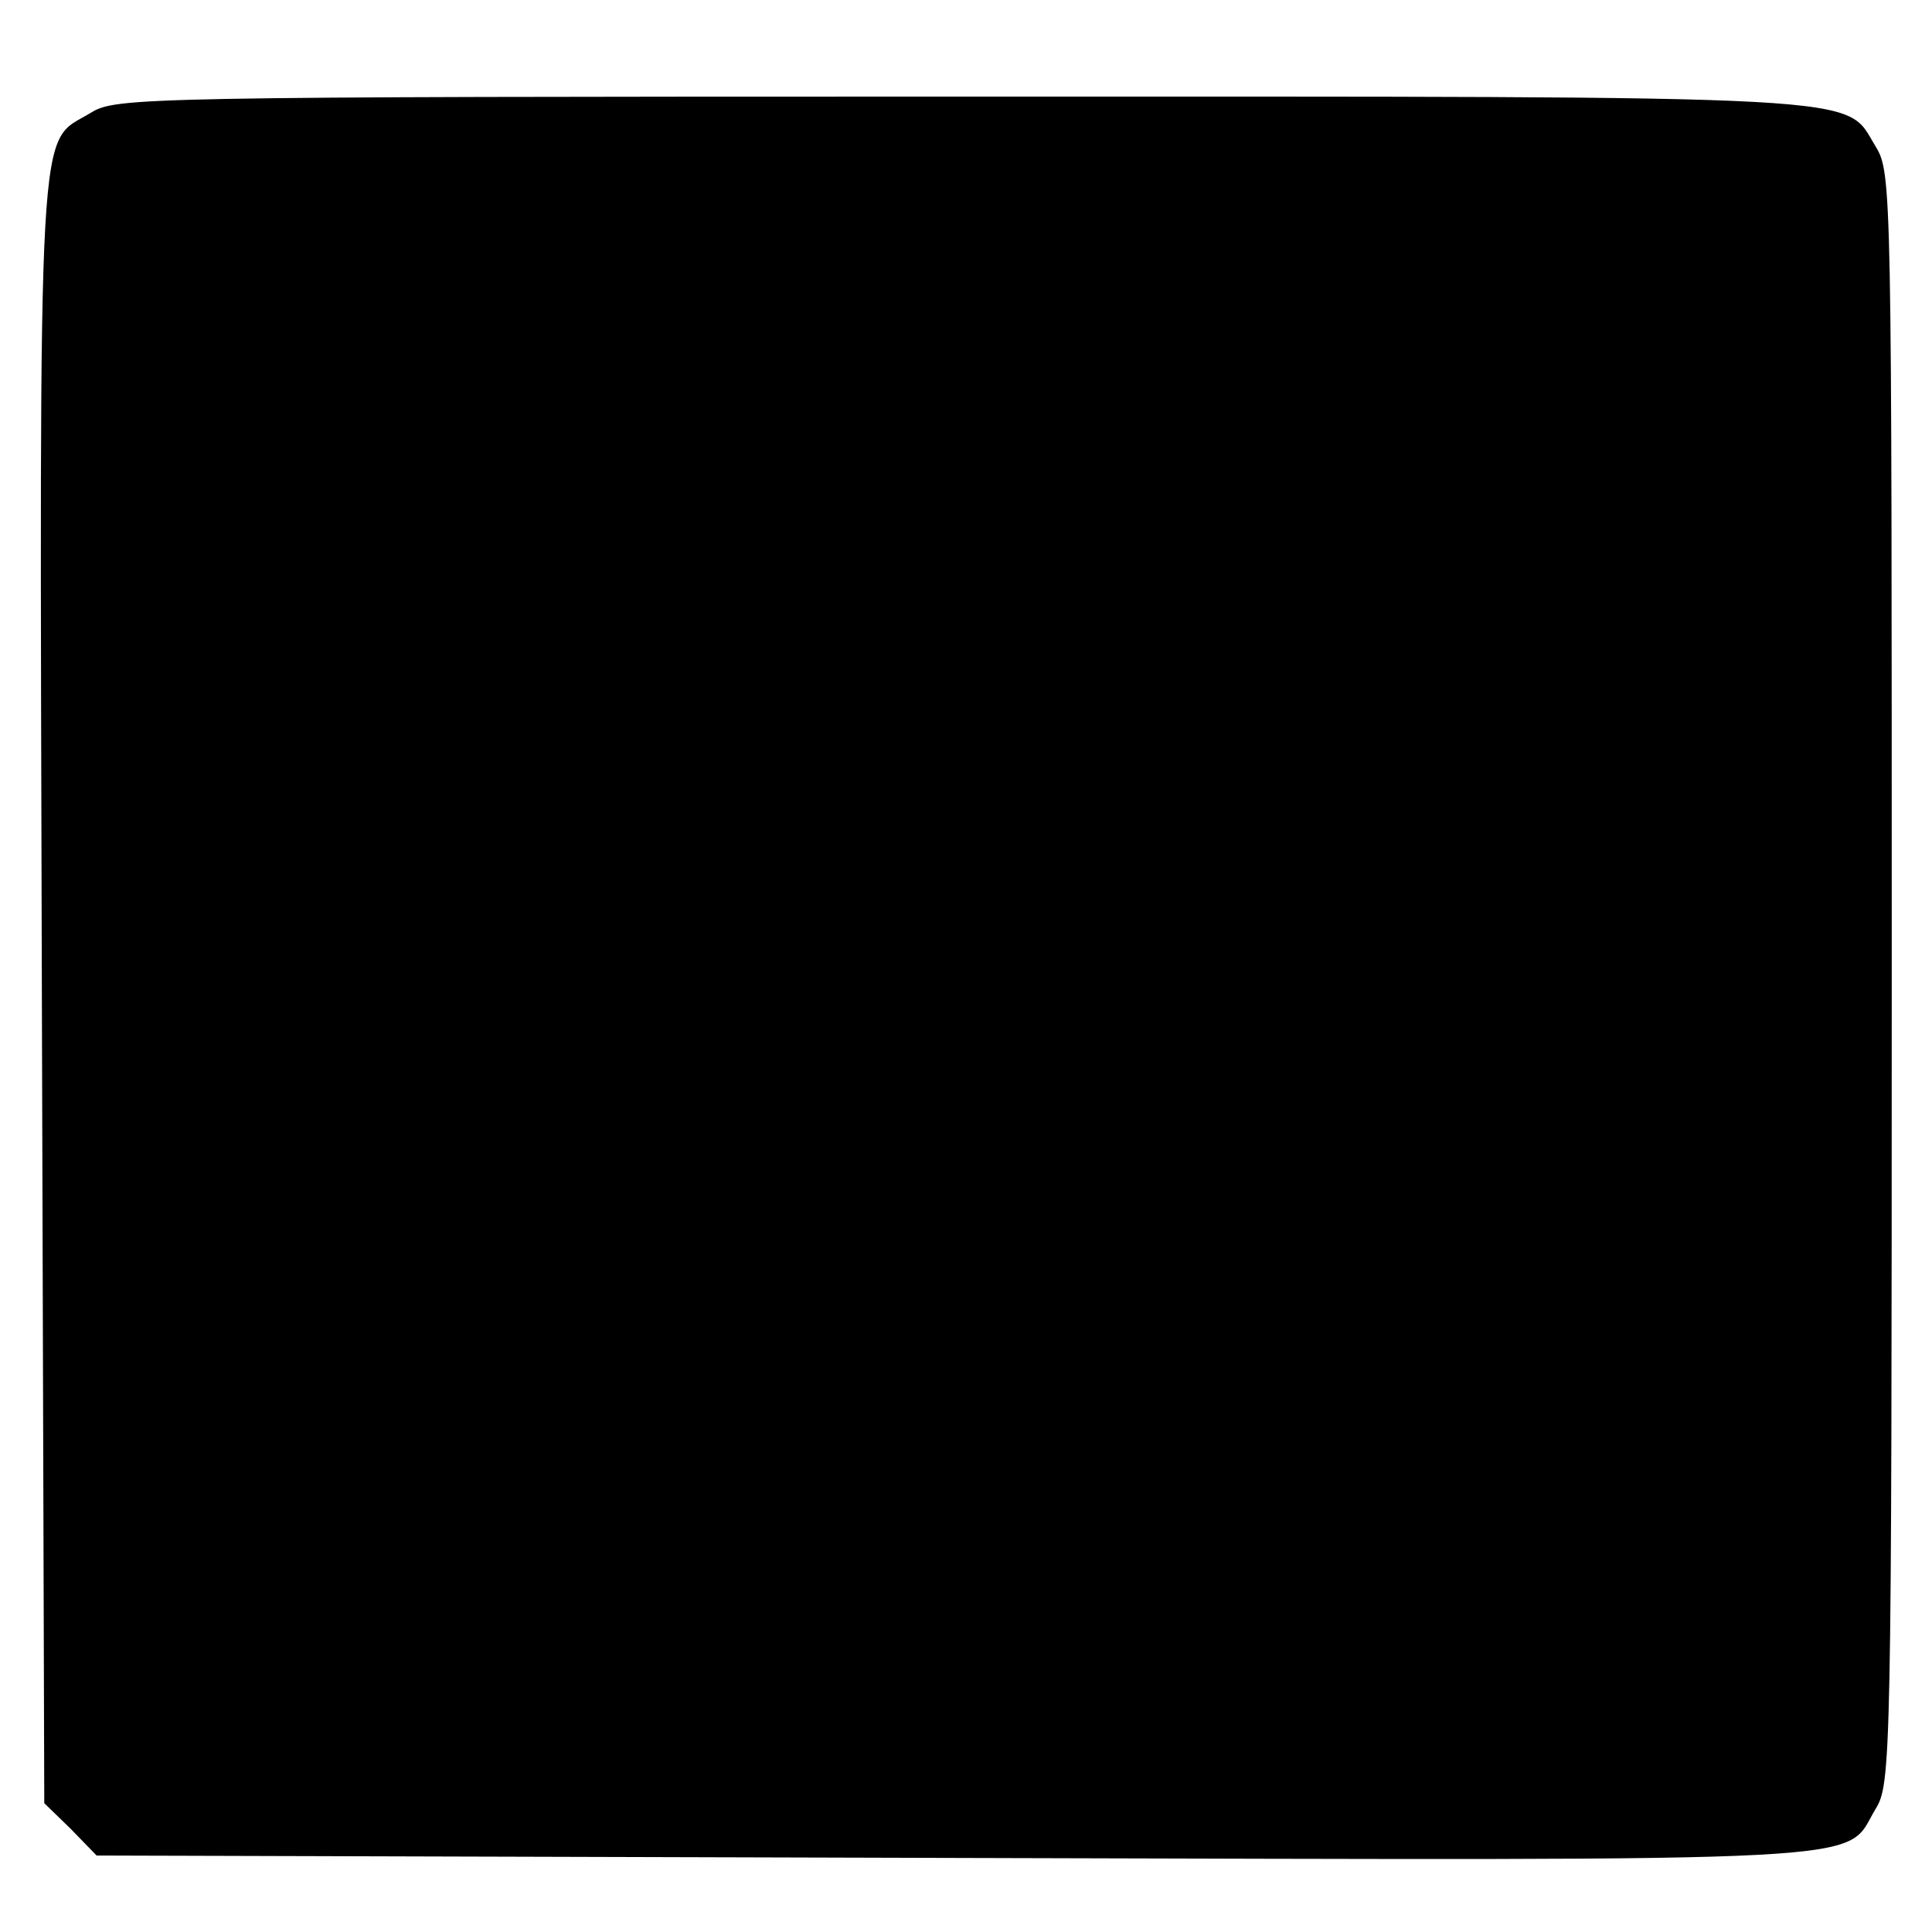
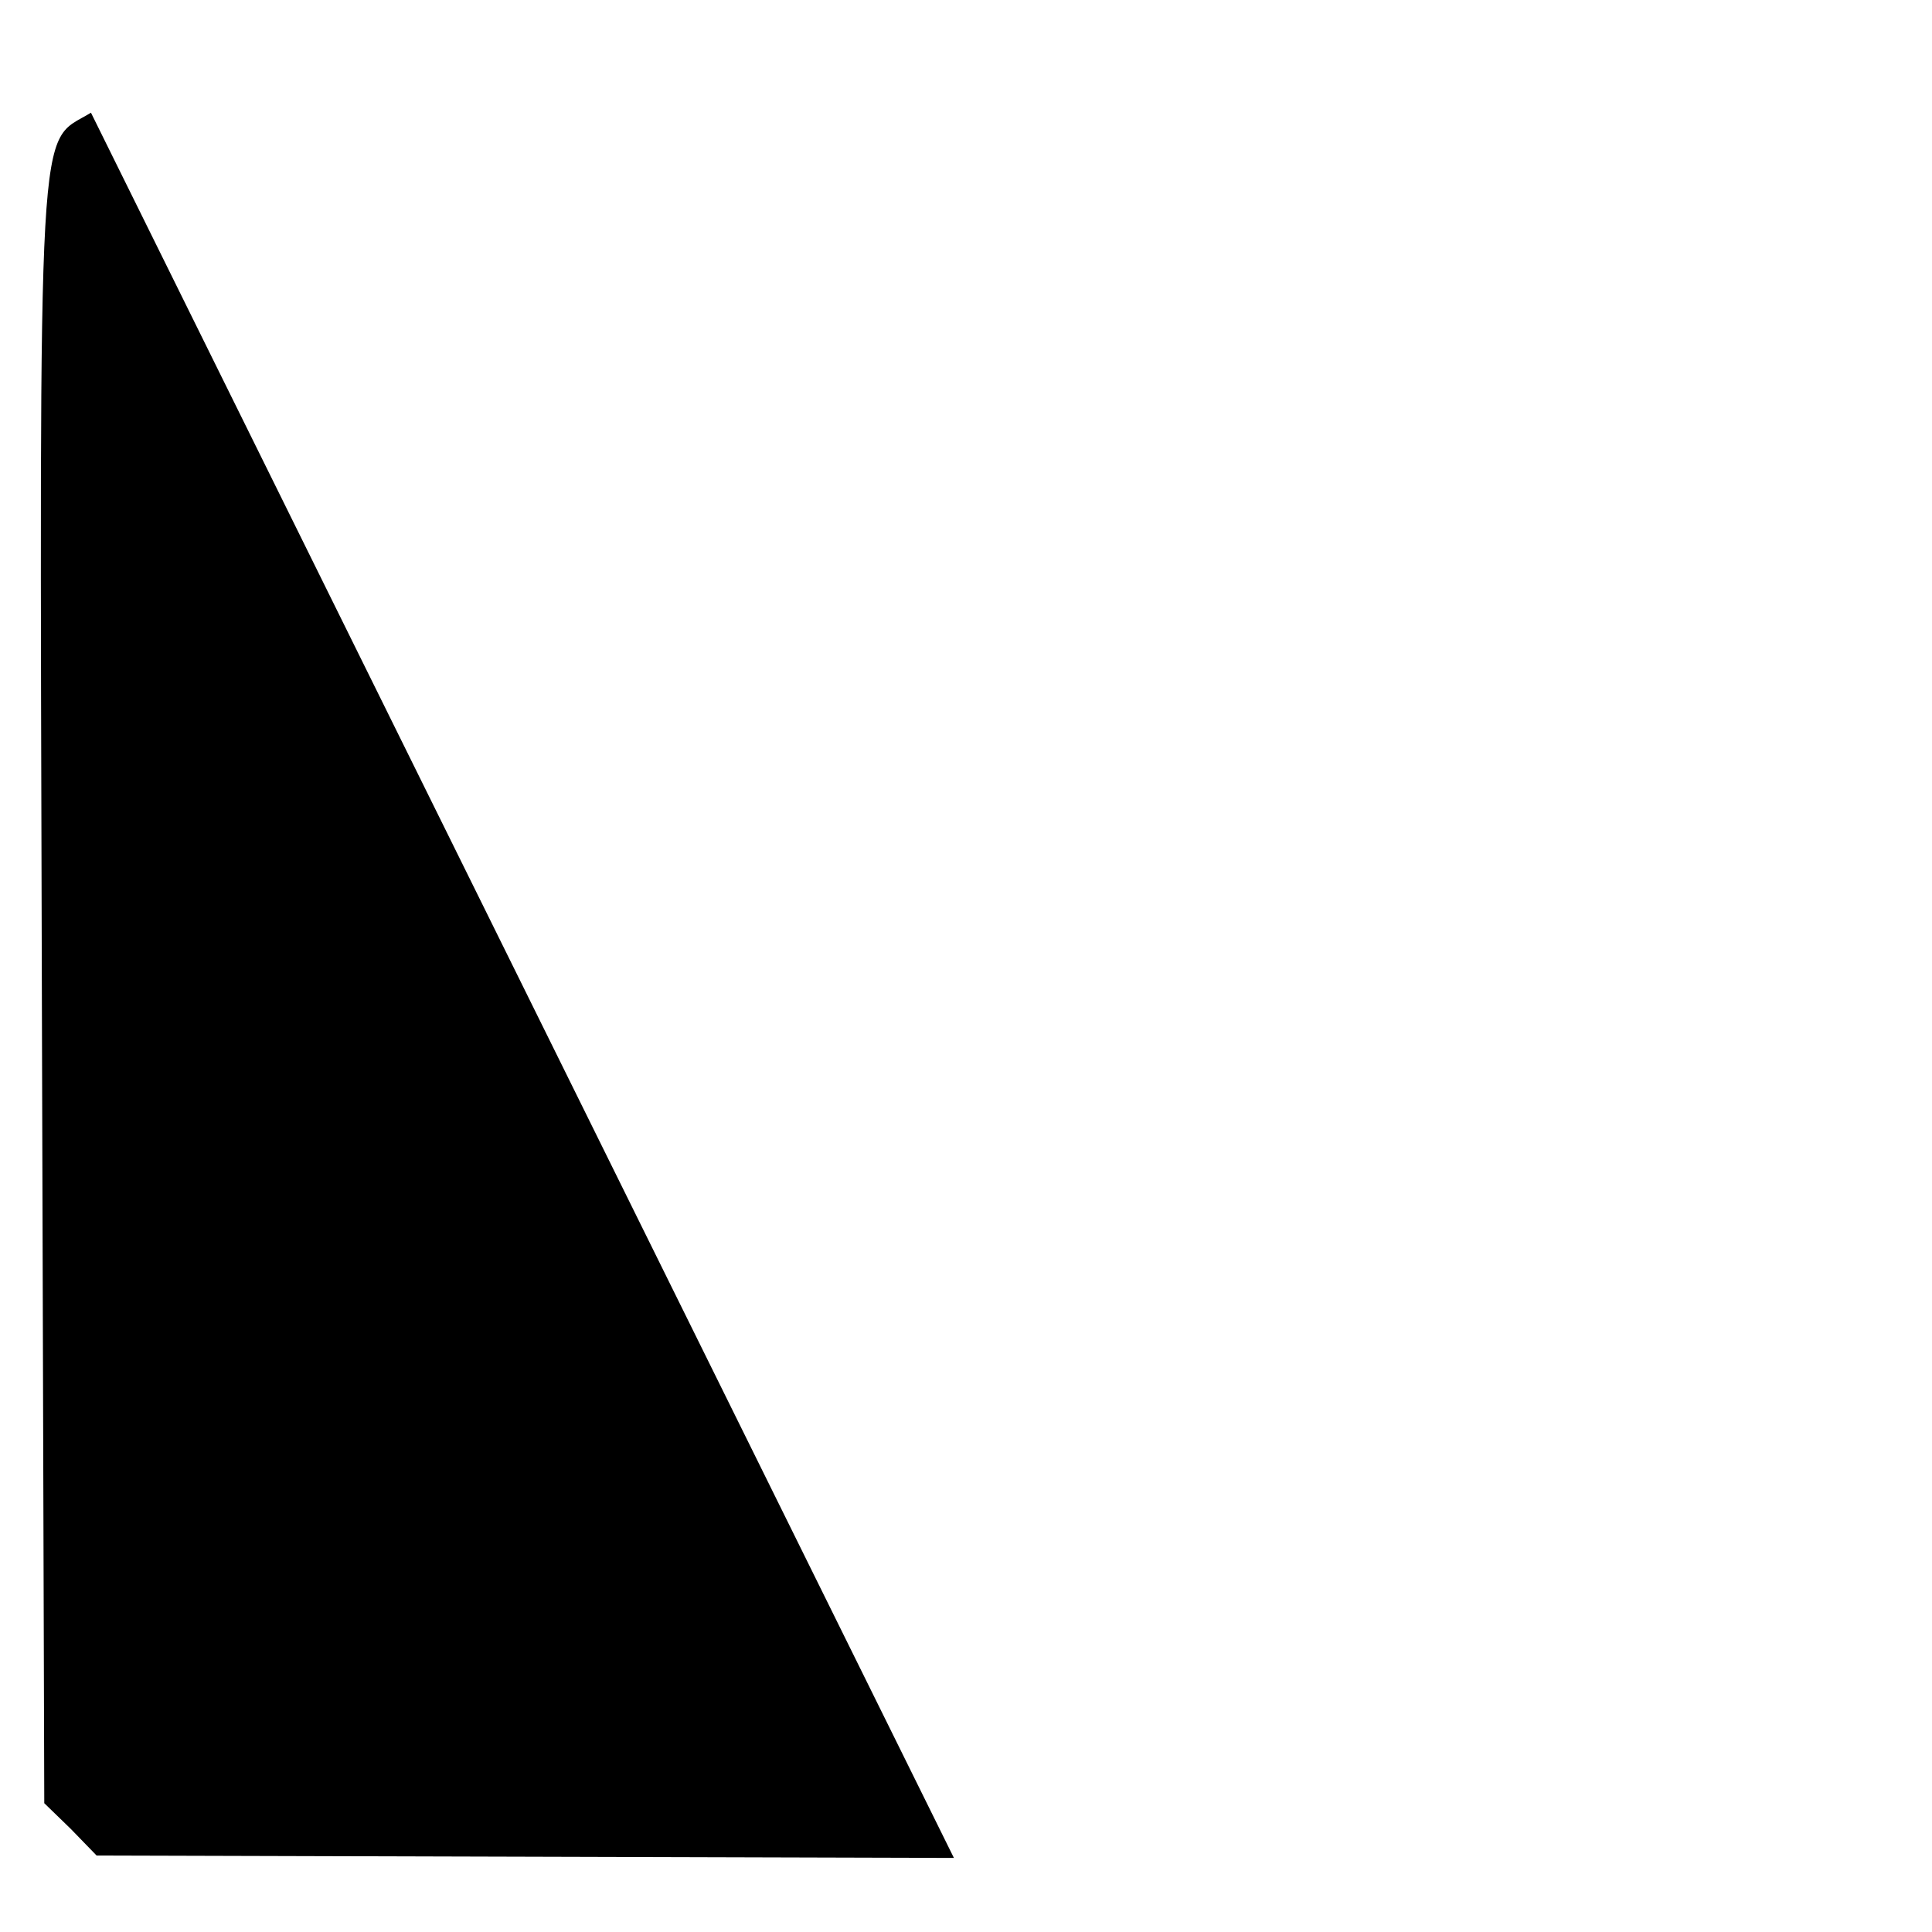
<svg xmlns="http://www.w3.org/2000/svg" version="1.0" width="240pt" height="240pt" viewBox="0 0 240 240" preserveAspectRatio="xMidYMid meet">
  <g transform="translate(0,240) scale(0.1,-0.1)" fill="#000000" stroke="none">
-     <path d="M113 2260 c-67 -41 -64 27 -61 -1090 l3 -1010 33 -32 32 -33 1065 -3 c1178 -3 1104 -7 1145 61 19 31 20 58 20 1032 0 985 0 1000 -20 1033 -40 65 17 62 -1137 62 -1022 0 -1049 -1 -1080 -20z" />
+     <path d="M113 2260 c-67 -41 -64 27 -61 -1090 l3 -1010 33 -32 32 -33 1065 -3 z" />
  </g>
</svg>